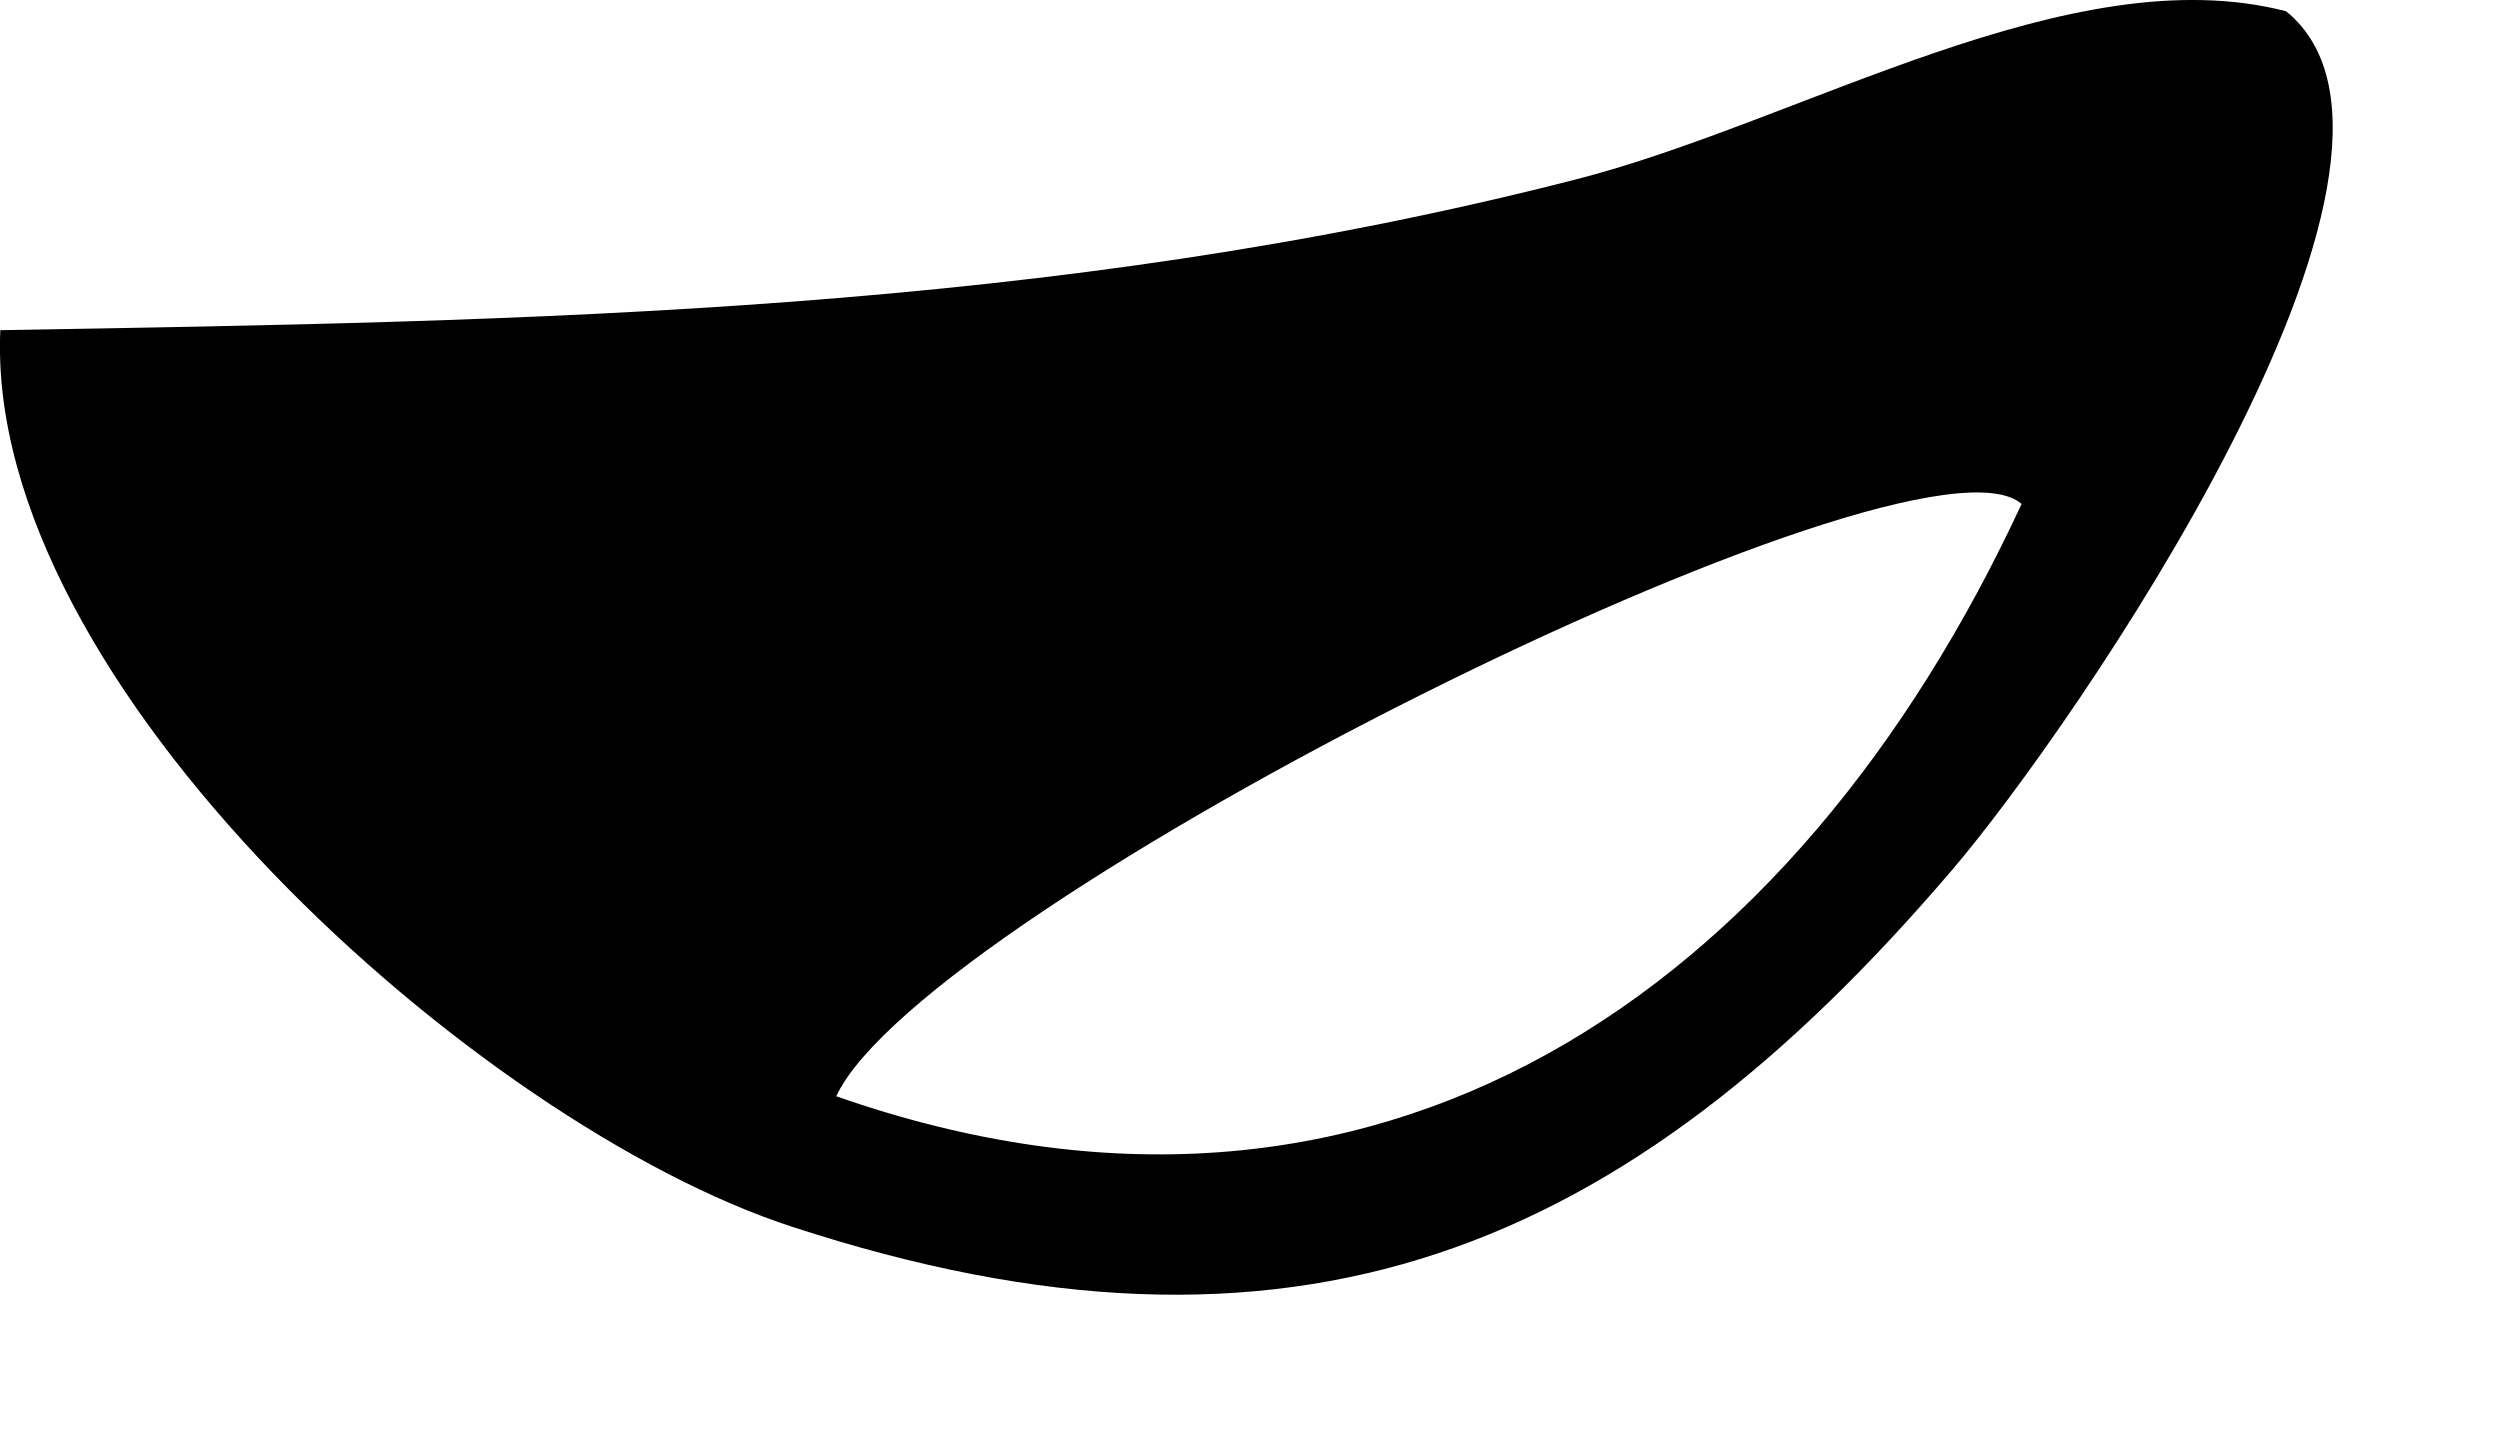
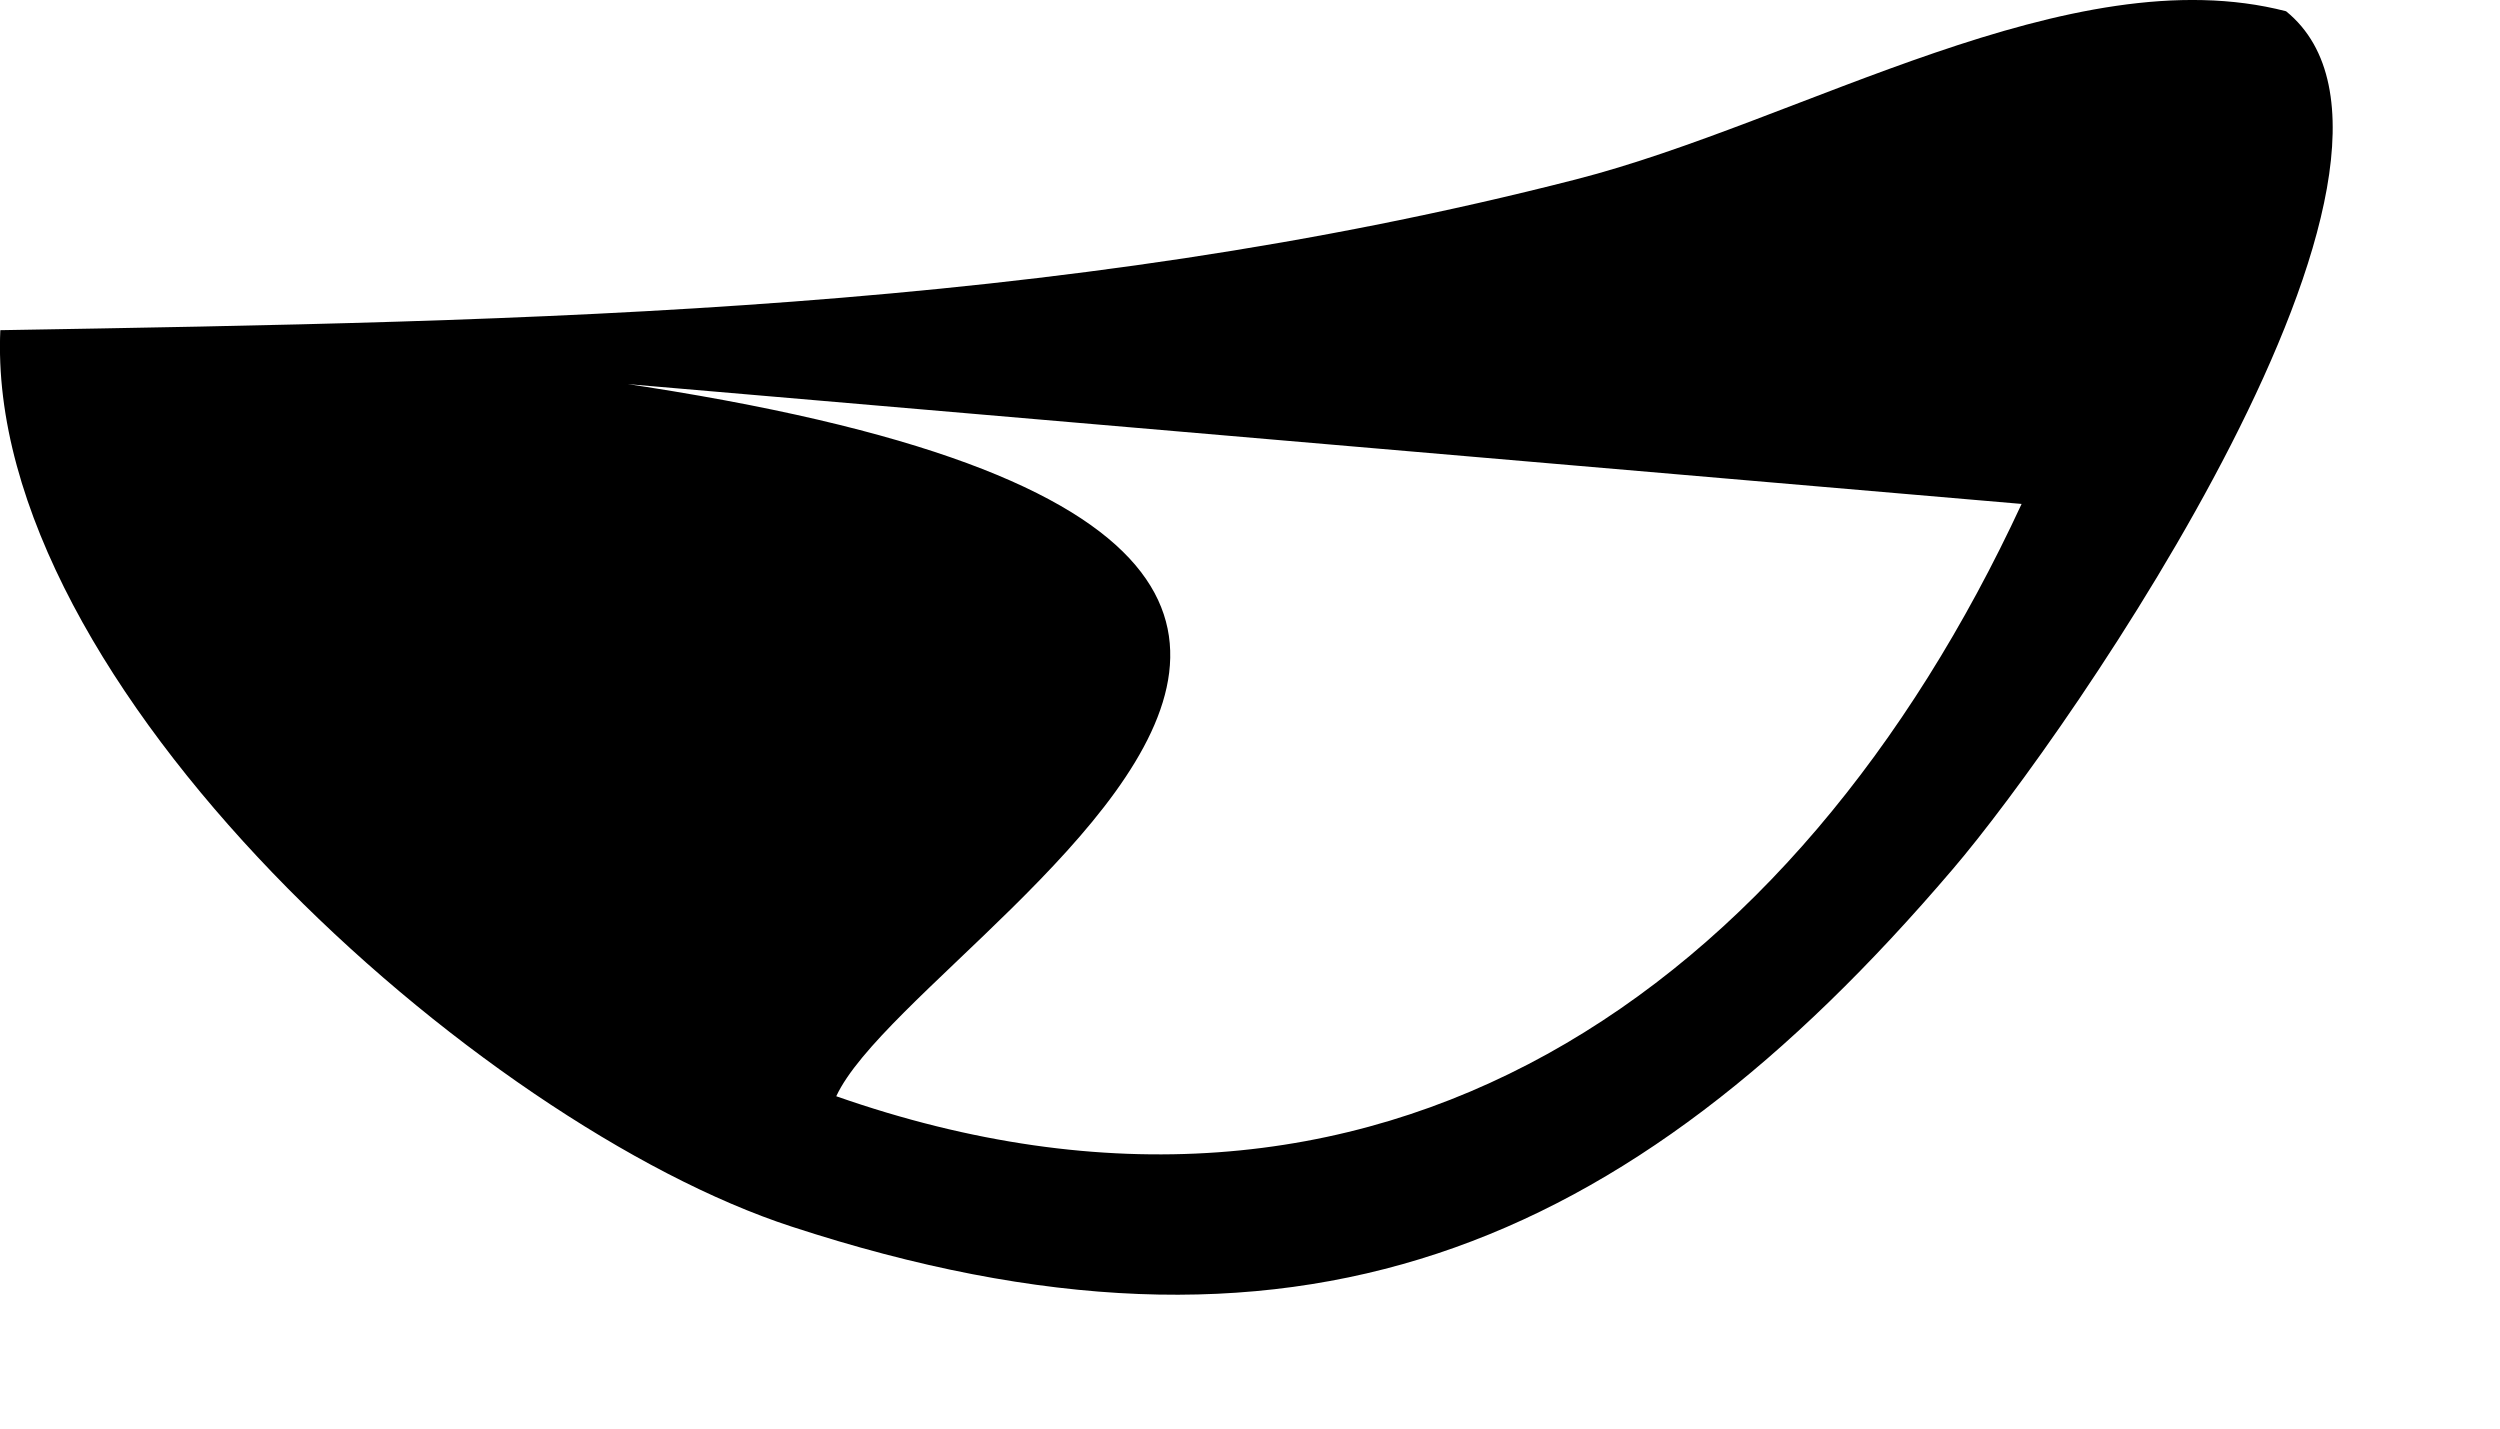
<svg xmlns="http://www.w3.org/2000/svg" fill="none" height="100%" overflow="visible" preserveAspectRatio="none" style="display: block;" viewBox="0 0 14 8" width="100%">
-   <path d="M0.002 1.849C2.995 1.798 5.902 1.755 8.824 1.005C10.09 0.681 11.595 -0.249 12.802 0.063C13.818 0.888 11.587 4.107 10.934 4.869C9.102 7.018 7.242 7.788 4.433 6.869C2.683 6.299 -0.091 3.83 0.002 1.845V1.849ZM11.321 2.822C10.723 2.302 5.175 5.08 4.683 6.139C7.715 7.201 10.055 5.553 11.321 2.822Z" fill="black" id="Vector" />
+   <path d="M0.002 1.849C2.995 1.798 5.902 1.755 8.824 1.005C10.09 0.681 11.595 -0.249 12.802 0.063C13.818 0.888 11.587 4.107 10.934 4.869C9.102 7.018 7.242 7.788 4.433 6.869C2.683 6.299 -0.091 3.83 0.002 1.845V1.849ZC10.723 2.302 5.175 5.08 4.683 6.139C7.715 7.201 10.055 5.553 11.321 2.822Z" fill="black" id="Vector" />
</svg>